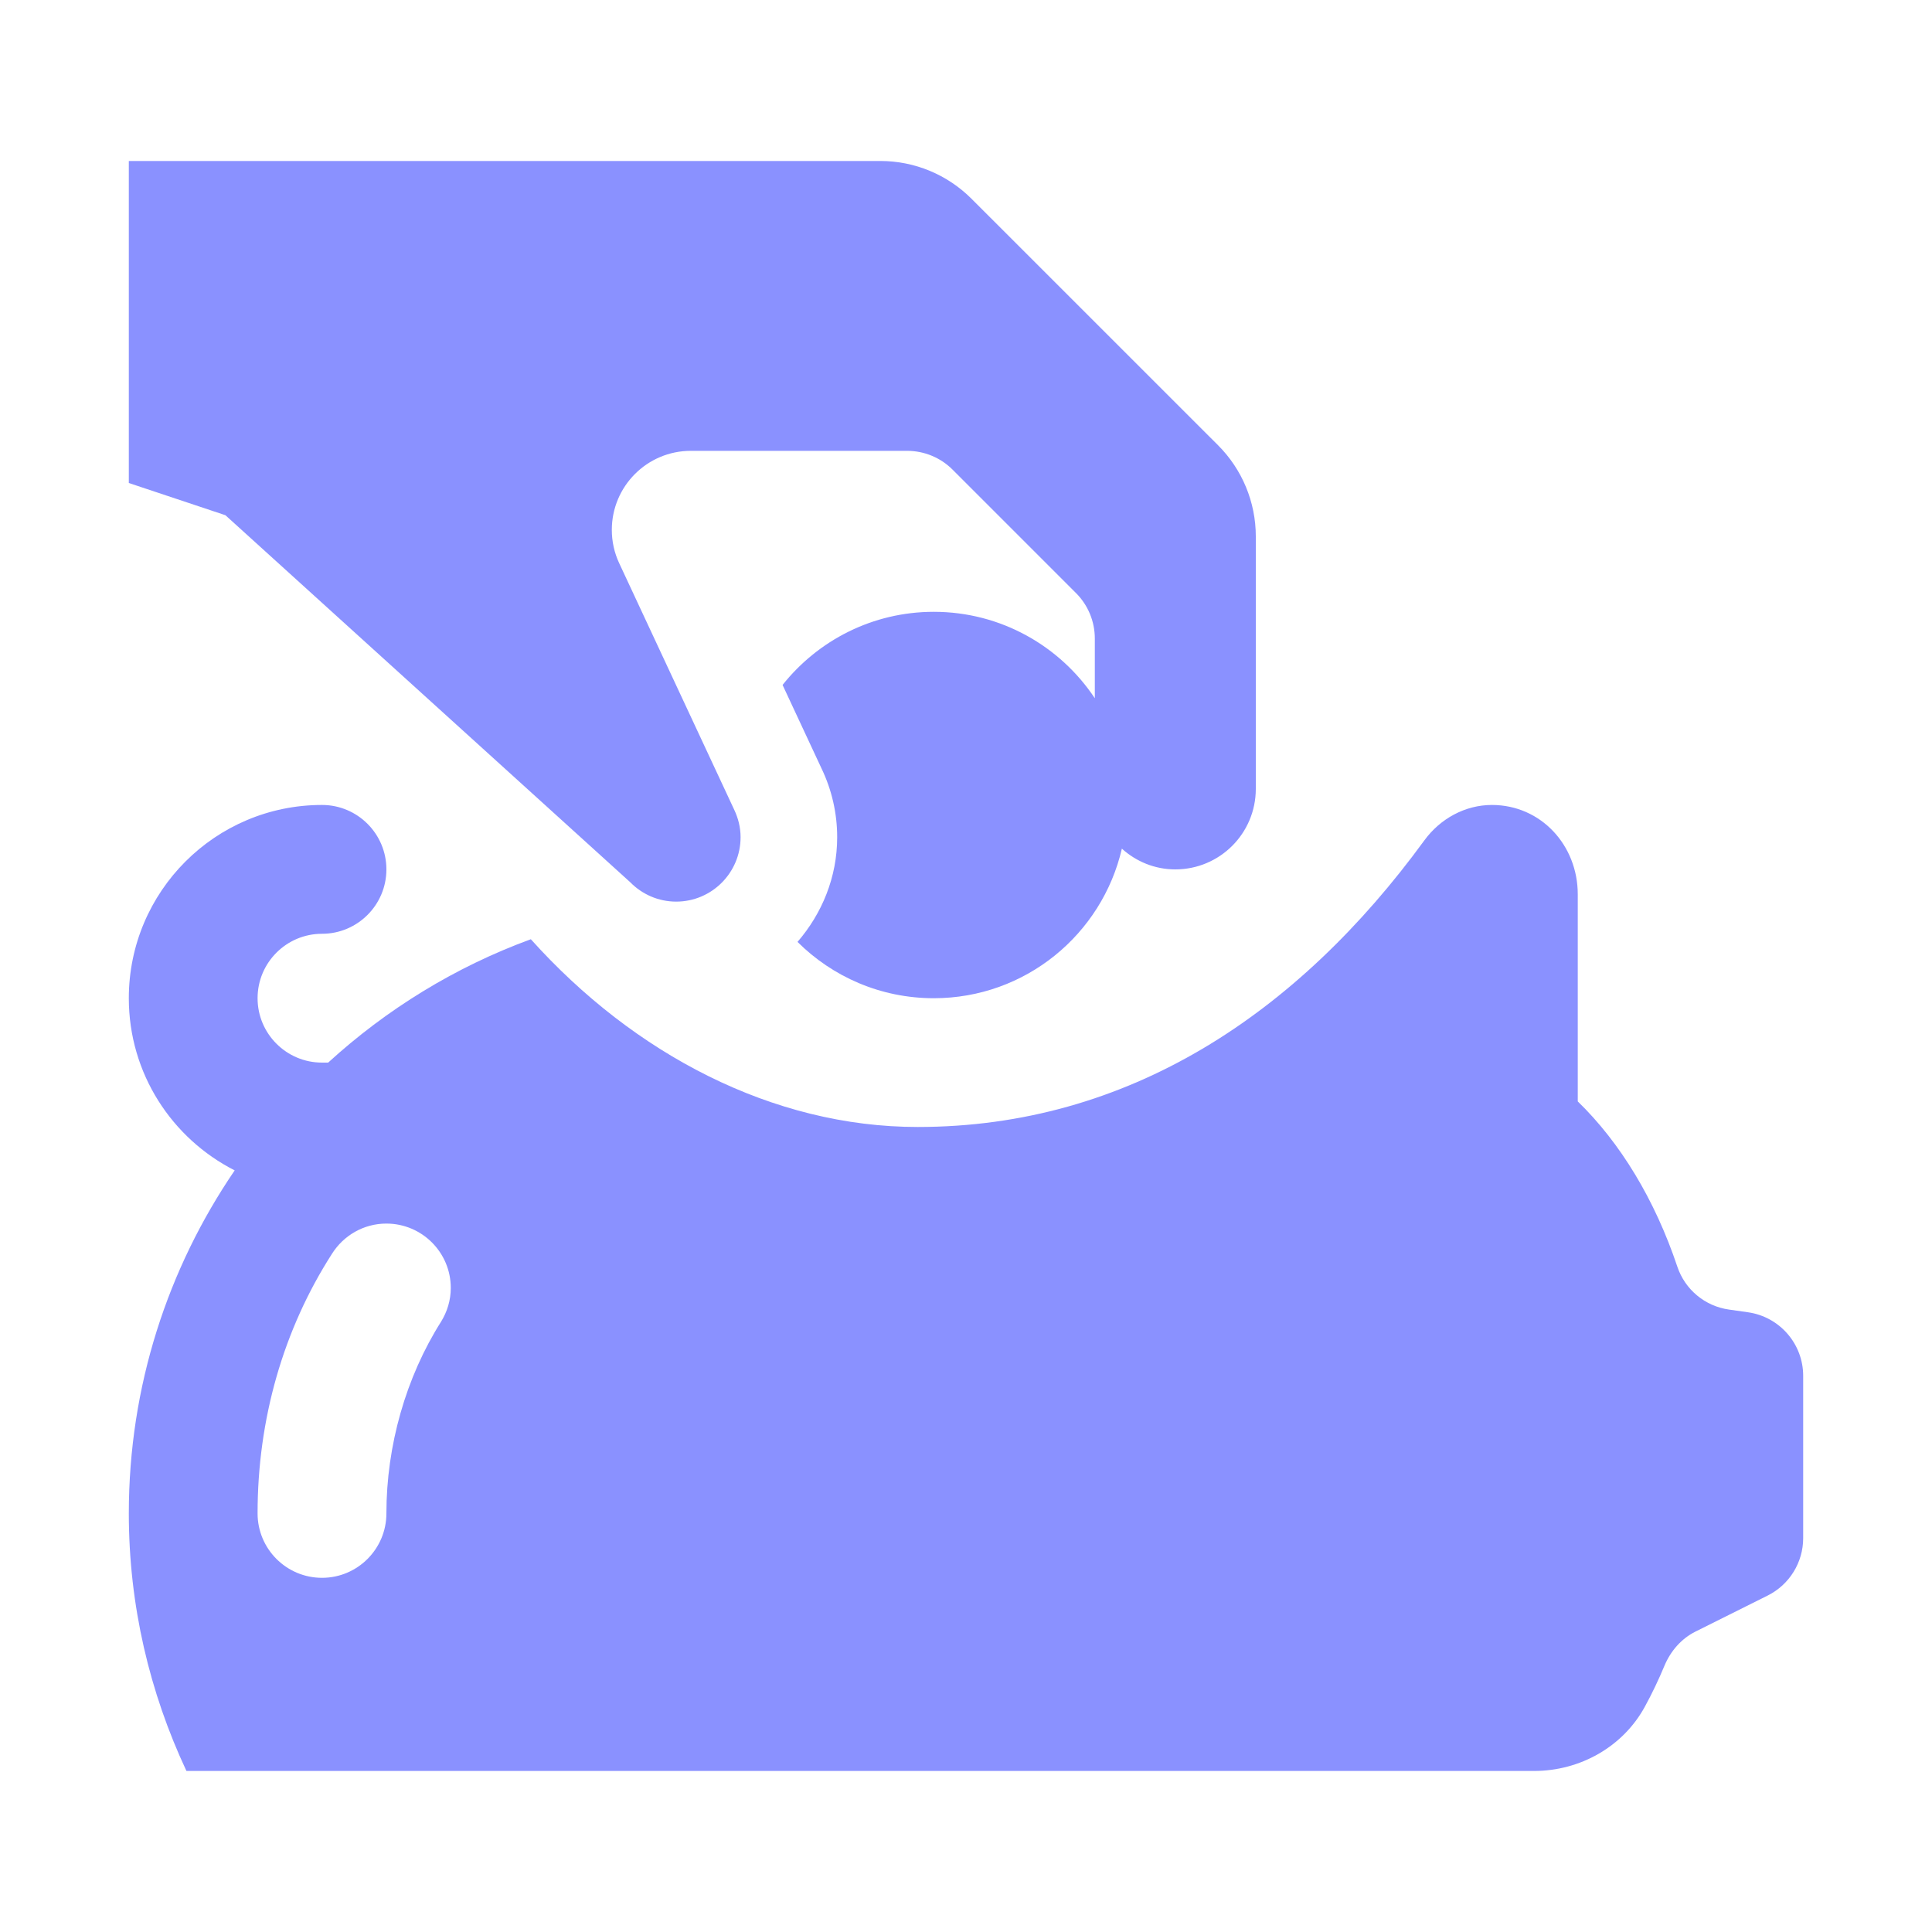
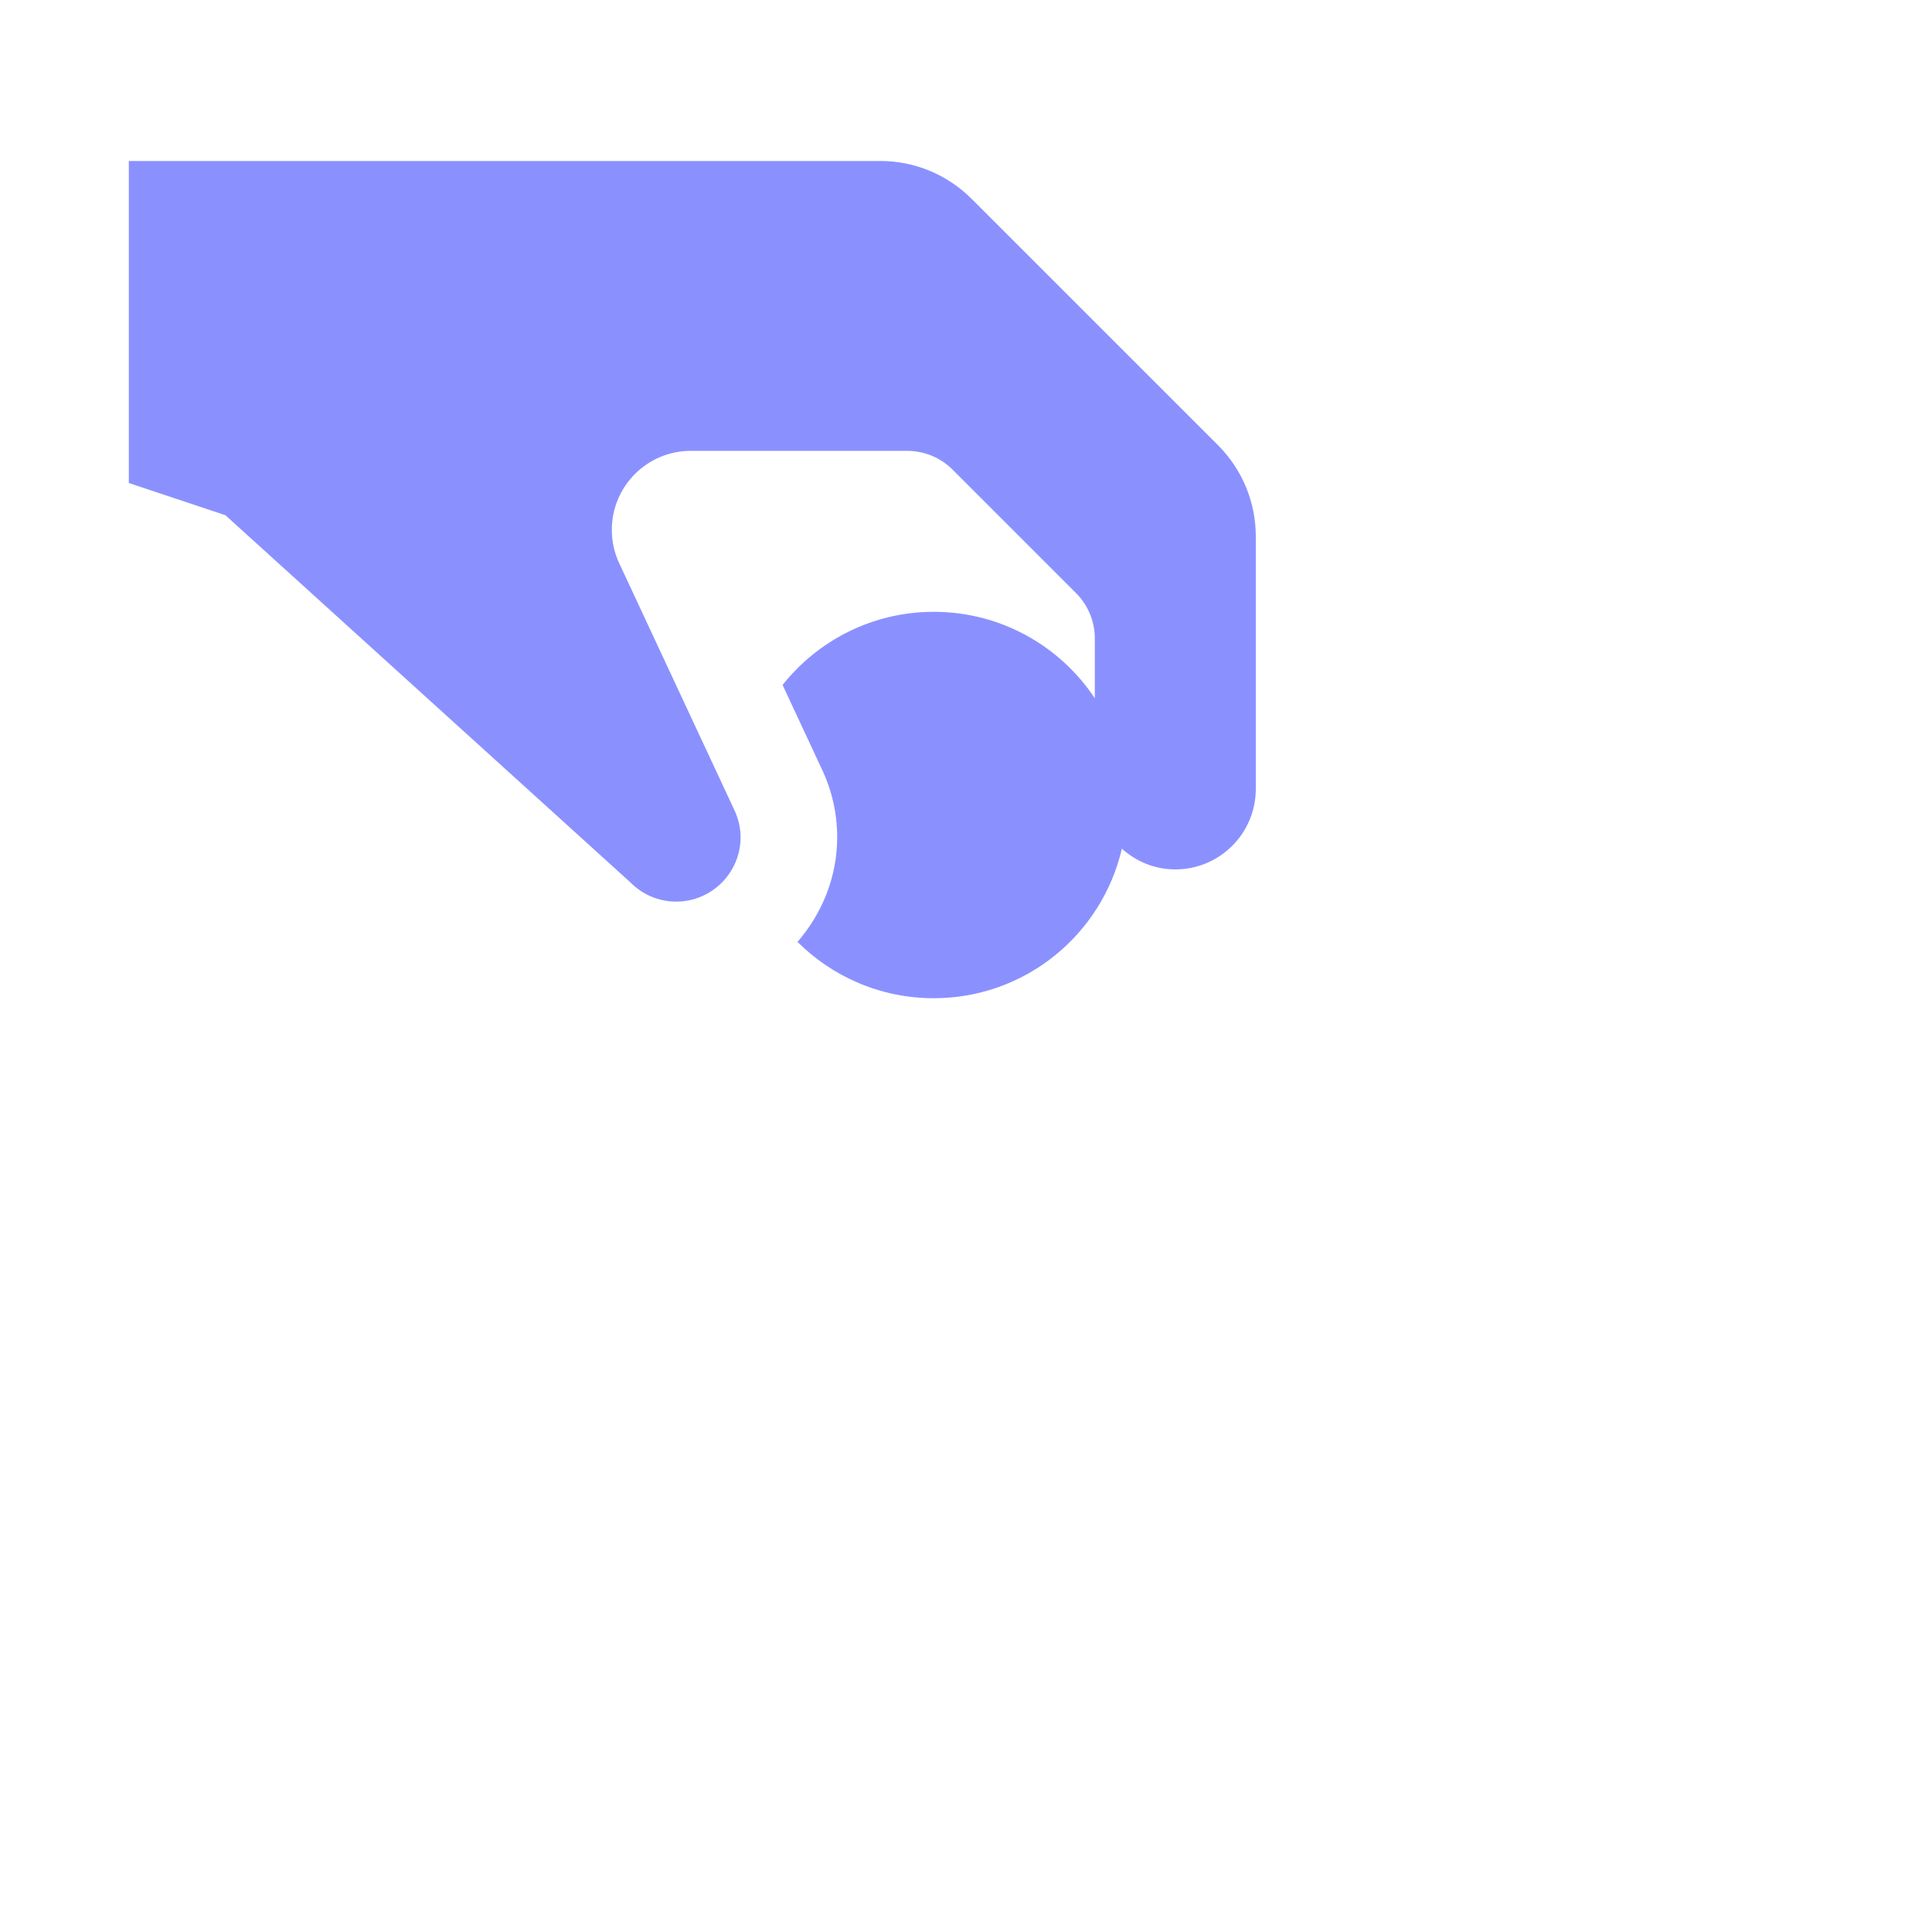
<svg xmlns="http://www.w3.org/2000/svg" width="34" height="34" viewBox="0 0 34 34" fill="none">
-   <path d="M21.436 7.836L17.097 3.498C16.672 3.073 16.096 2.833 15.494 2.833H2.267V8.5L3.967 9.067L11.091 15.526C11.297 15.736 11.583 15.867 11.9 15.867C12.525 15.867 13.033 15.359 13.033 14.733C13.033 14.558 12.99 14.395 12.92 14.248L10.898 9.914C10.811 9.729 10.767 9.529 10.767 9.325C10.767 8.557 11.389 7.934 12.158 7.934H15.963C16.264 7.934 16.553 8.053 16.765 8.266L18.934 10.435C19.147 10.647 19.267 10.936 19.267 11.236V12.288C18.658 11.372 17.616 10.767 16.433 10.767C15.355 10.767 14.395 11.271 13.772 12.054L14.46 13.529C14.639 13.903 14.733 14.314 14.733 14.733C14.733 15.44 14.464 16.079 14.035 16.576C14.649 17.188 15.497 17.567 16.433 17.567C18.046 17.567 19.394 16.443 19.743 14.935C19.993 15.16 20.32 15.3 20.683 15.3C21.466 15.3 22.1 14.666 22.1 13.883V9.439C22.1 8.838 21.861 8.261 21.436 7.836V7.836Z" fill="#8A91FF" />
-   <path d="M30.763 23.094L30.426 23.046C30.006 22.987 29.654 22.695 29.519 22.293C29.123 21.112 28.514 20.109 27.766 19.383V15.74C27.767 14.875 27.118 14.166 26.255 14.166C25.784 14.166 25.345 14.407 25.065 14.791C22.839 17.841 19.857 19.833 16.15 19.833C13.6 19.833 11.158 18.552 9.342 16.529C8.009 17.017 6.802 17.762 5.775 18.7H5.667C5.041 18.7 4.533 18.192 4.533 17.567C4.533 16.941 5.041 16.433 5.667 16.433C6.292 16.433 6.8 15.925 6.8 15.3C6.8 14.674 6.292 14.166 5.667 14.166C3.789 14.166 2.267 15.689 2.267 17.567C2.267 18.891 3.025 20.035 4.13 20.597C2.957 22.317 2.267 24.392 2.267 26.633C2.267 28.256 2.635 29.788 3.281 31.166H26.998C27.807 31.166 28.566 30.739 28.95 30.029C29.075 29.8 29.189 29.561 29.293 29.311C29.401 29.055 29.588 28.838 29.838 28.713L31.108 28.079C31.491 27.888 31.733 27.496 31.733 27.068V24.213C31.733 23.651 31.32 23.174 30.763 23.094V23.094ZM7.763 23.258C7.143 24.237 6.8 25.441 6.8 26.633C6.8 27.259 6.292 27.767 5.667 27.767C5.041 27.767 4.533 27.259 4.533 26.633C4.533 24.979 4.984 23.401 5.844 22.062C6.045 21.745 6.397 21.533 6.8 21.533C7.426 21.533 7.933 22.041 7.933 22.666C7.933 22.884 7.869 23.085 7.763 23.258Z" fill="#8A91FF" />
+   <path d="M21.436 7.836L17.097 3.498C16.672 3.073 16.096 2.833 15.494 2.833H2.267V8.5L3.967 9.067L11.091 15.526C11.297 15.736 11.583 15.867 11.9 15.867C12.525 15.867 13.033 15.359 13.033 14.733C13.033 14.558 12.99 14.395 12.92 14.248L10.898 9.914C10.811 9.729 10.767 9.529 10.767 9.325C10.767 8.557 11.389 7.934 12.158 7.934H15.963C16.264 7.934 16.553 8.053 16.765 8.266L18.934 10.435C19.147 10.647 19.267 10.936 19.267 11.236V12.288C18.658 11.372 17.616 10.767 16.433 10.767C15.355 10.767 14.395 11.271 13.772 12.054L14.46 13.529C14.639 13.903 14.733 14.314 14.733 14.733C14.733 15.44 14.464 16.079 14.035 16.576C14.649 17.188 15.497 17.567 16.433 17.567C18.046 17.567 19.394 16.443 19.743 14.935C19.993 15.16 20.32 15.3 20.683 15.3C21.466 15.3 22.1 14.666 22.1 13.883V9.439C22.1 8.838 21.861 8.261 21.436 7.836V7.836" fill="#8A91FF" />
</svg>